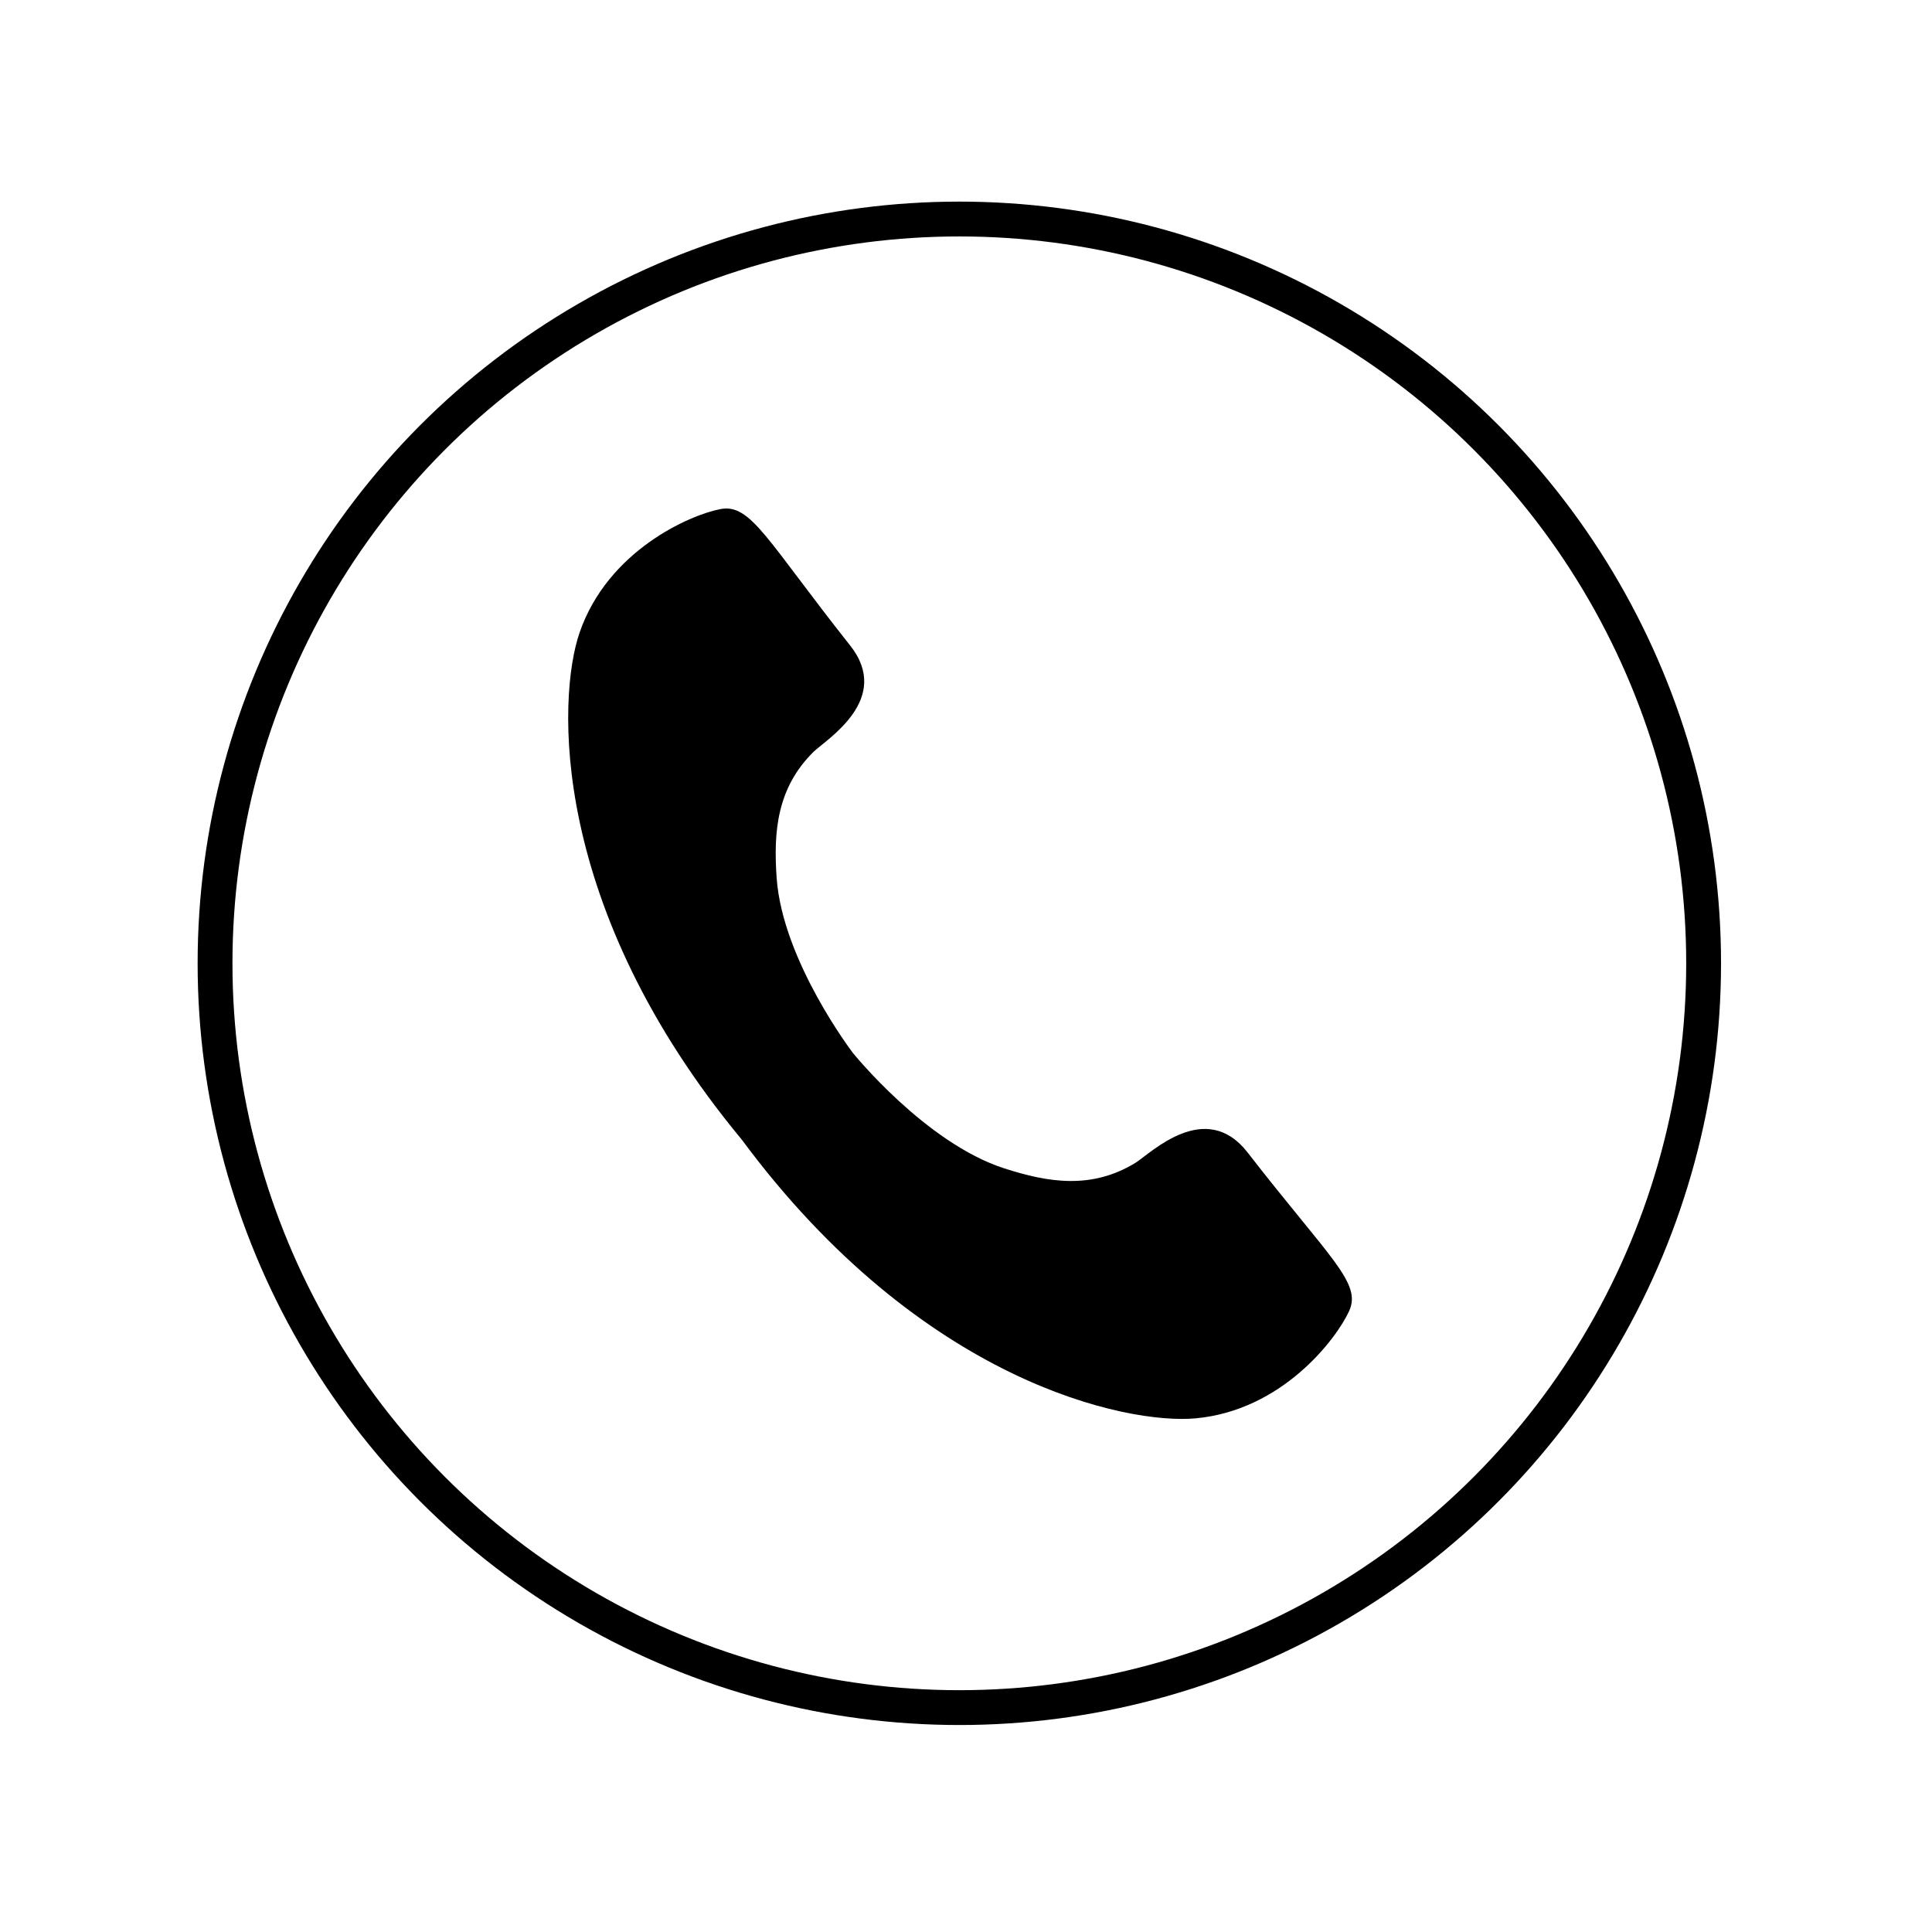
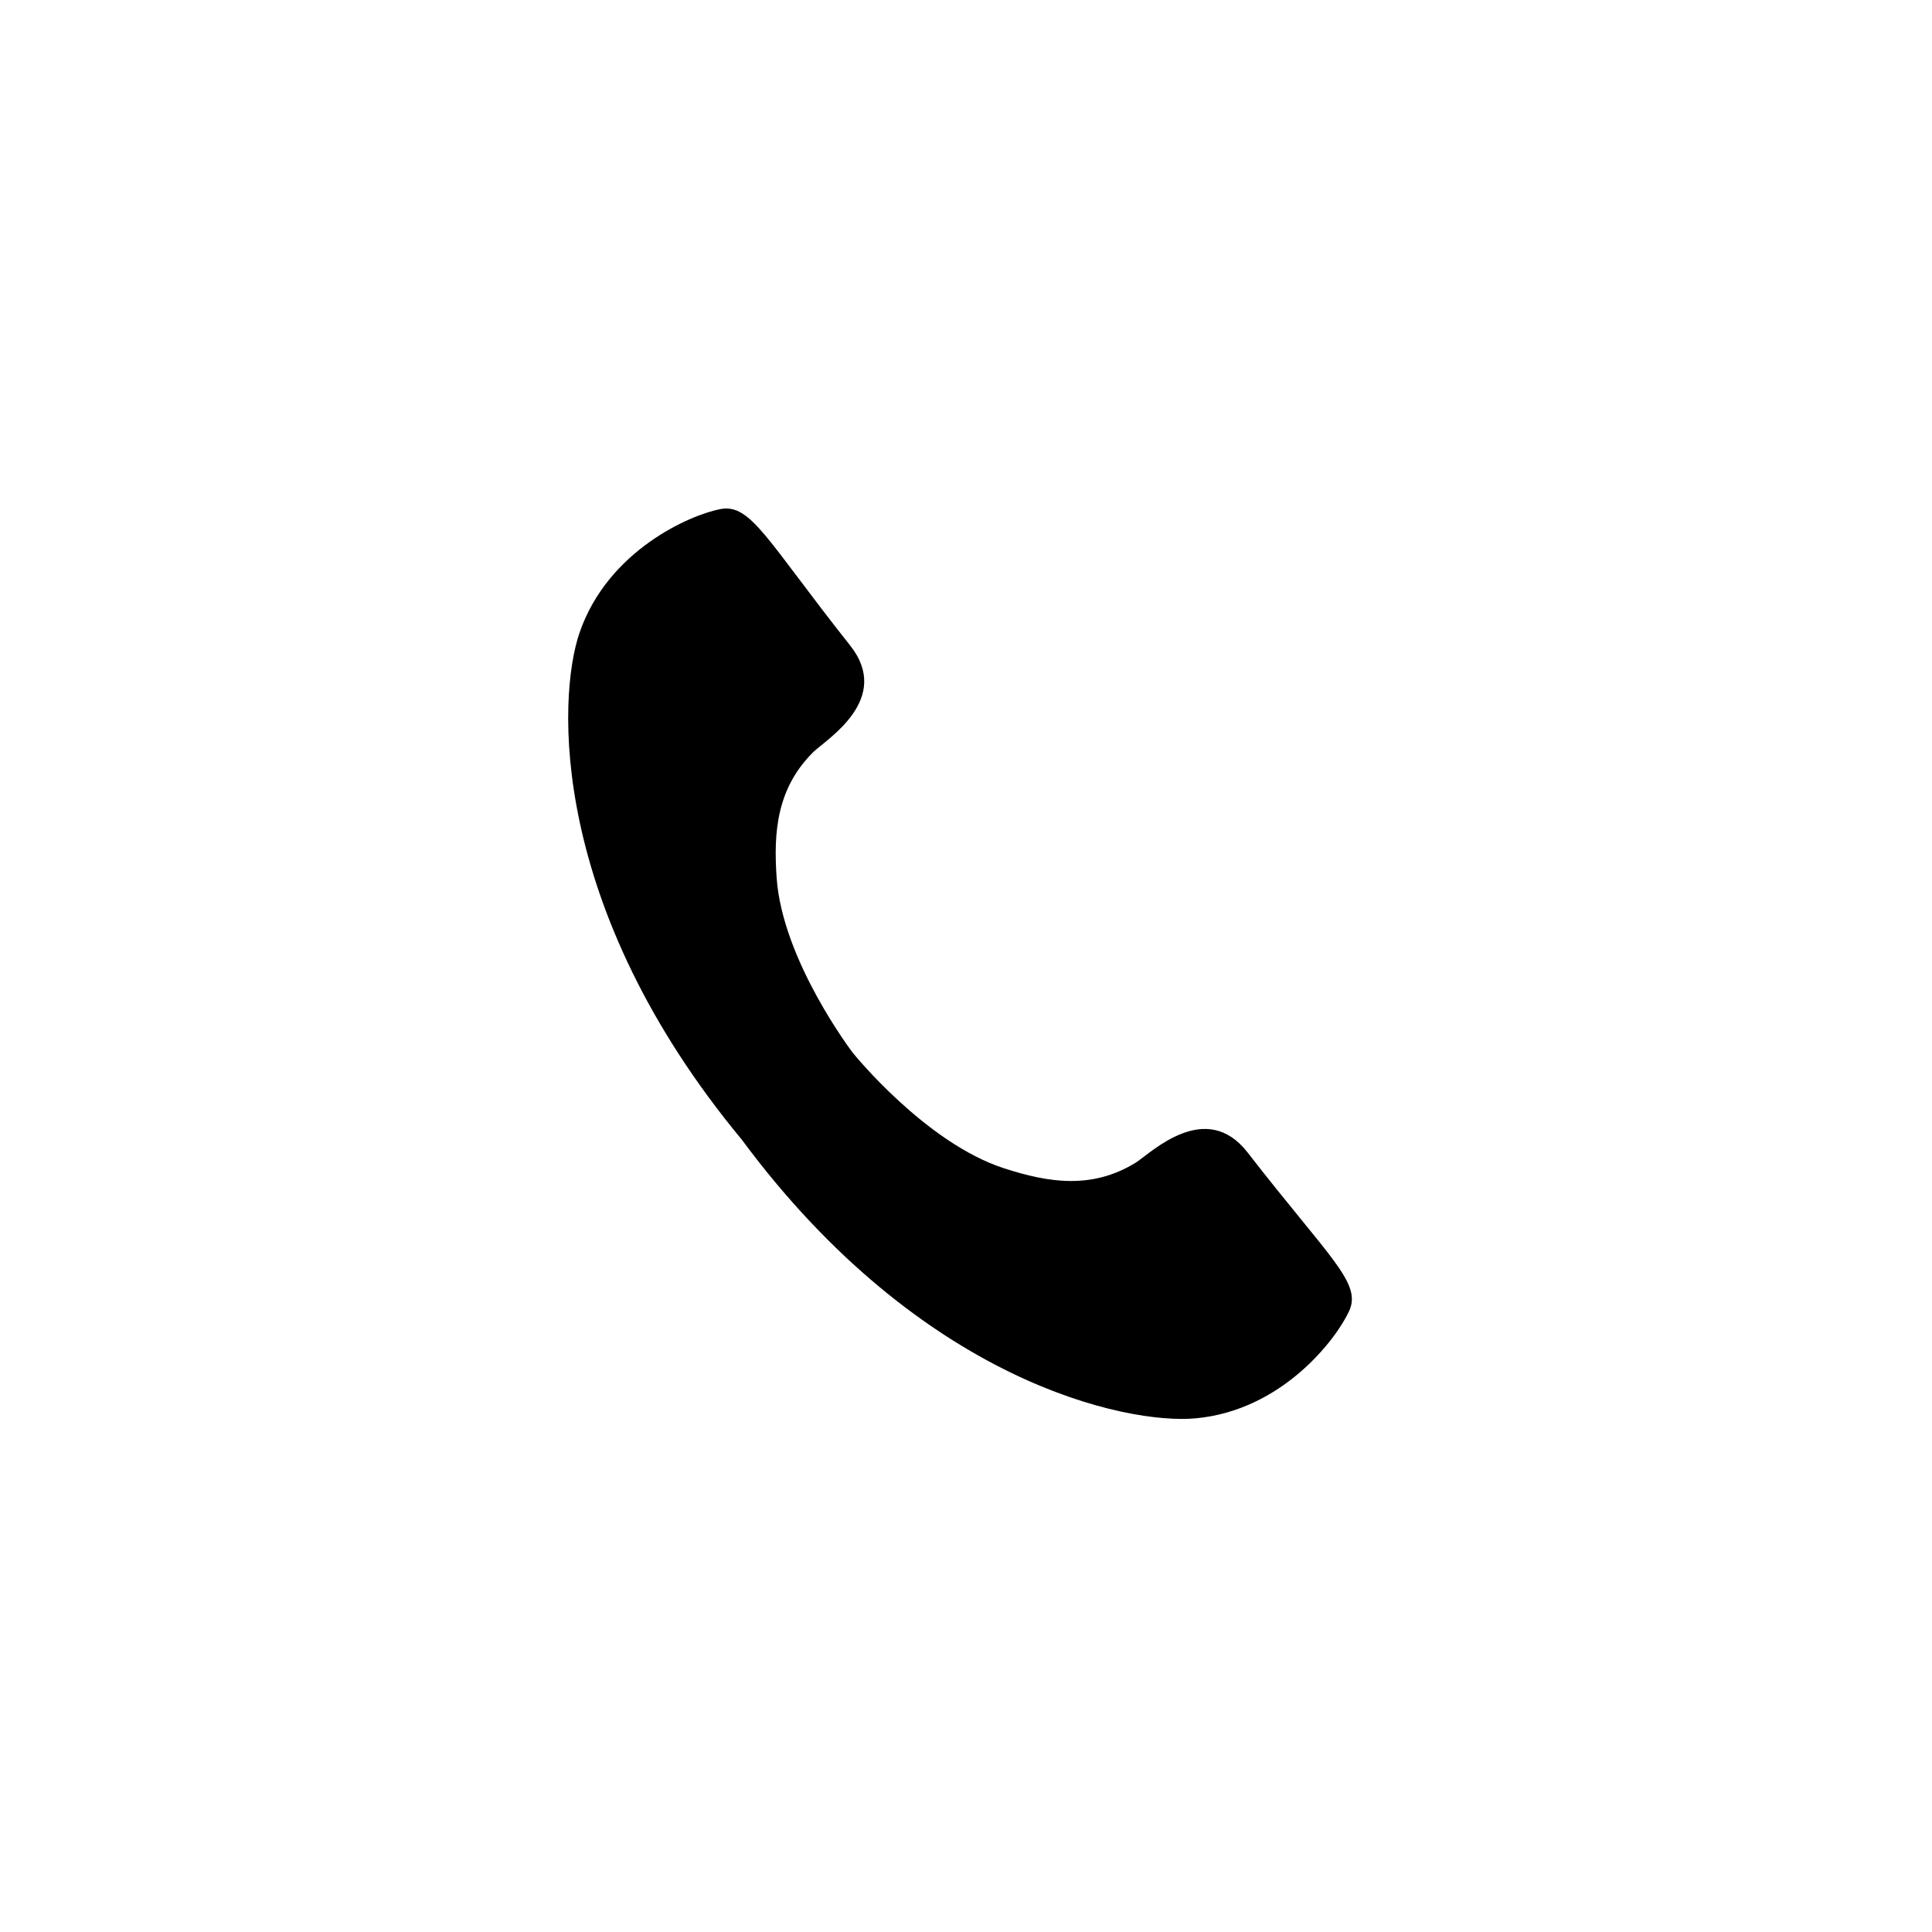
<svg xmlns="http://www.w3.org/2000/svg" height="550.413" width="550.413" viewBox="0 0 516 516">
  <path fill="none" d="M.24.346h515.997v515.997H.24z" />
  <g transform="matrix(2.311 0 0 2.311 20634.617 11158.732)">
    <path d="M-8812.8-4693.5c5.07 1.634 10.1 2.474 15.203-.673 1.794-1.16 8.087-7.386 12.919-1.156 9.484 12.228 13.223 15.059 11.725 18.322-1.497 3.263-7.752 11.485-17.754 12.396-7.9.72-31.634-4.125-52.428-32.202-22.301-26.896-21.341-51.1-18.755-58.6 3.273-9.495 12.75-13.606 16.276-14.281 3.526-.675 5.383 3.632 14.993 15.76 4.897 6.18-2.652 10.805-4.207 12.27-4.274 4.205-4.66 9.29-4.283 14.603.677 9.57 8.796 20.198 8.796 20.198s8.381 10.42 17.514 13.363z" fill-rule="evenodd" />
-     <circle r="86.017" cx="-8818" cy="-4717.2" stroke="#000" stroke-linecap="round" stroke-width="4.025" fill="none" />
  </g>
</svg>